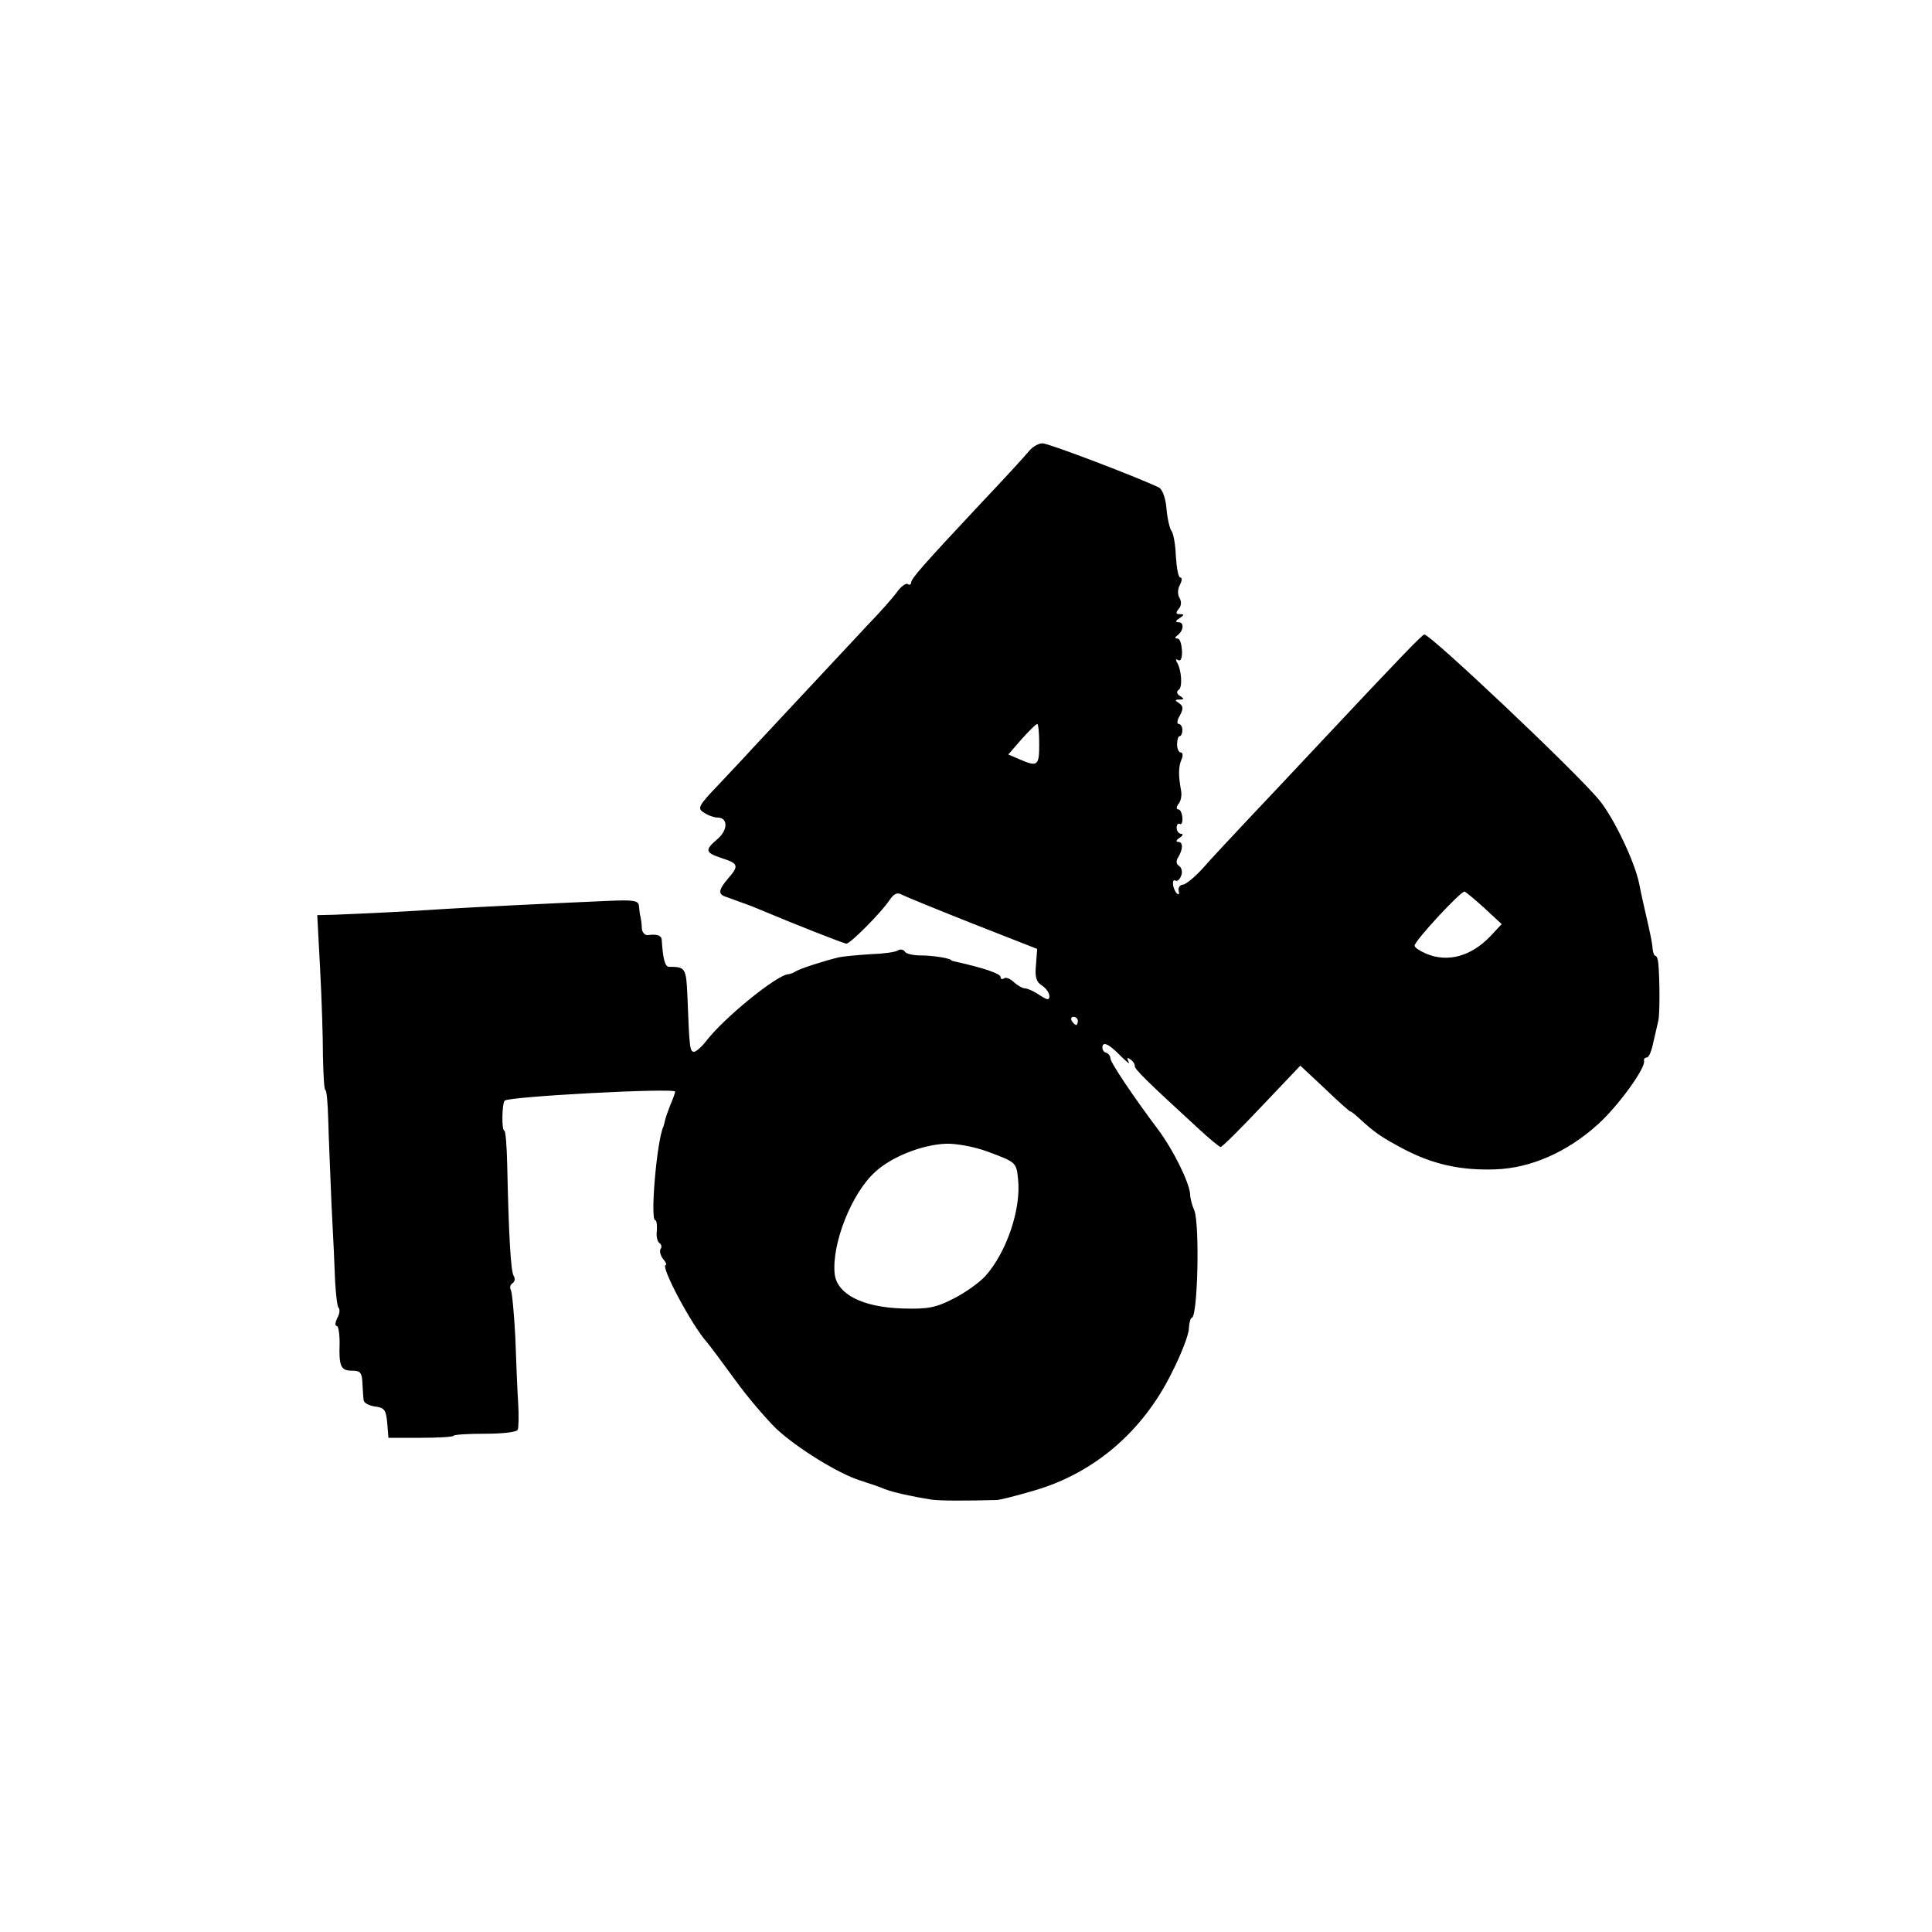
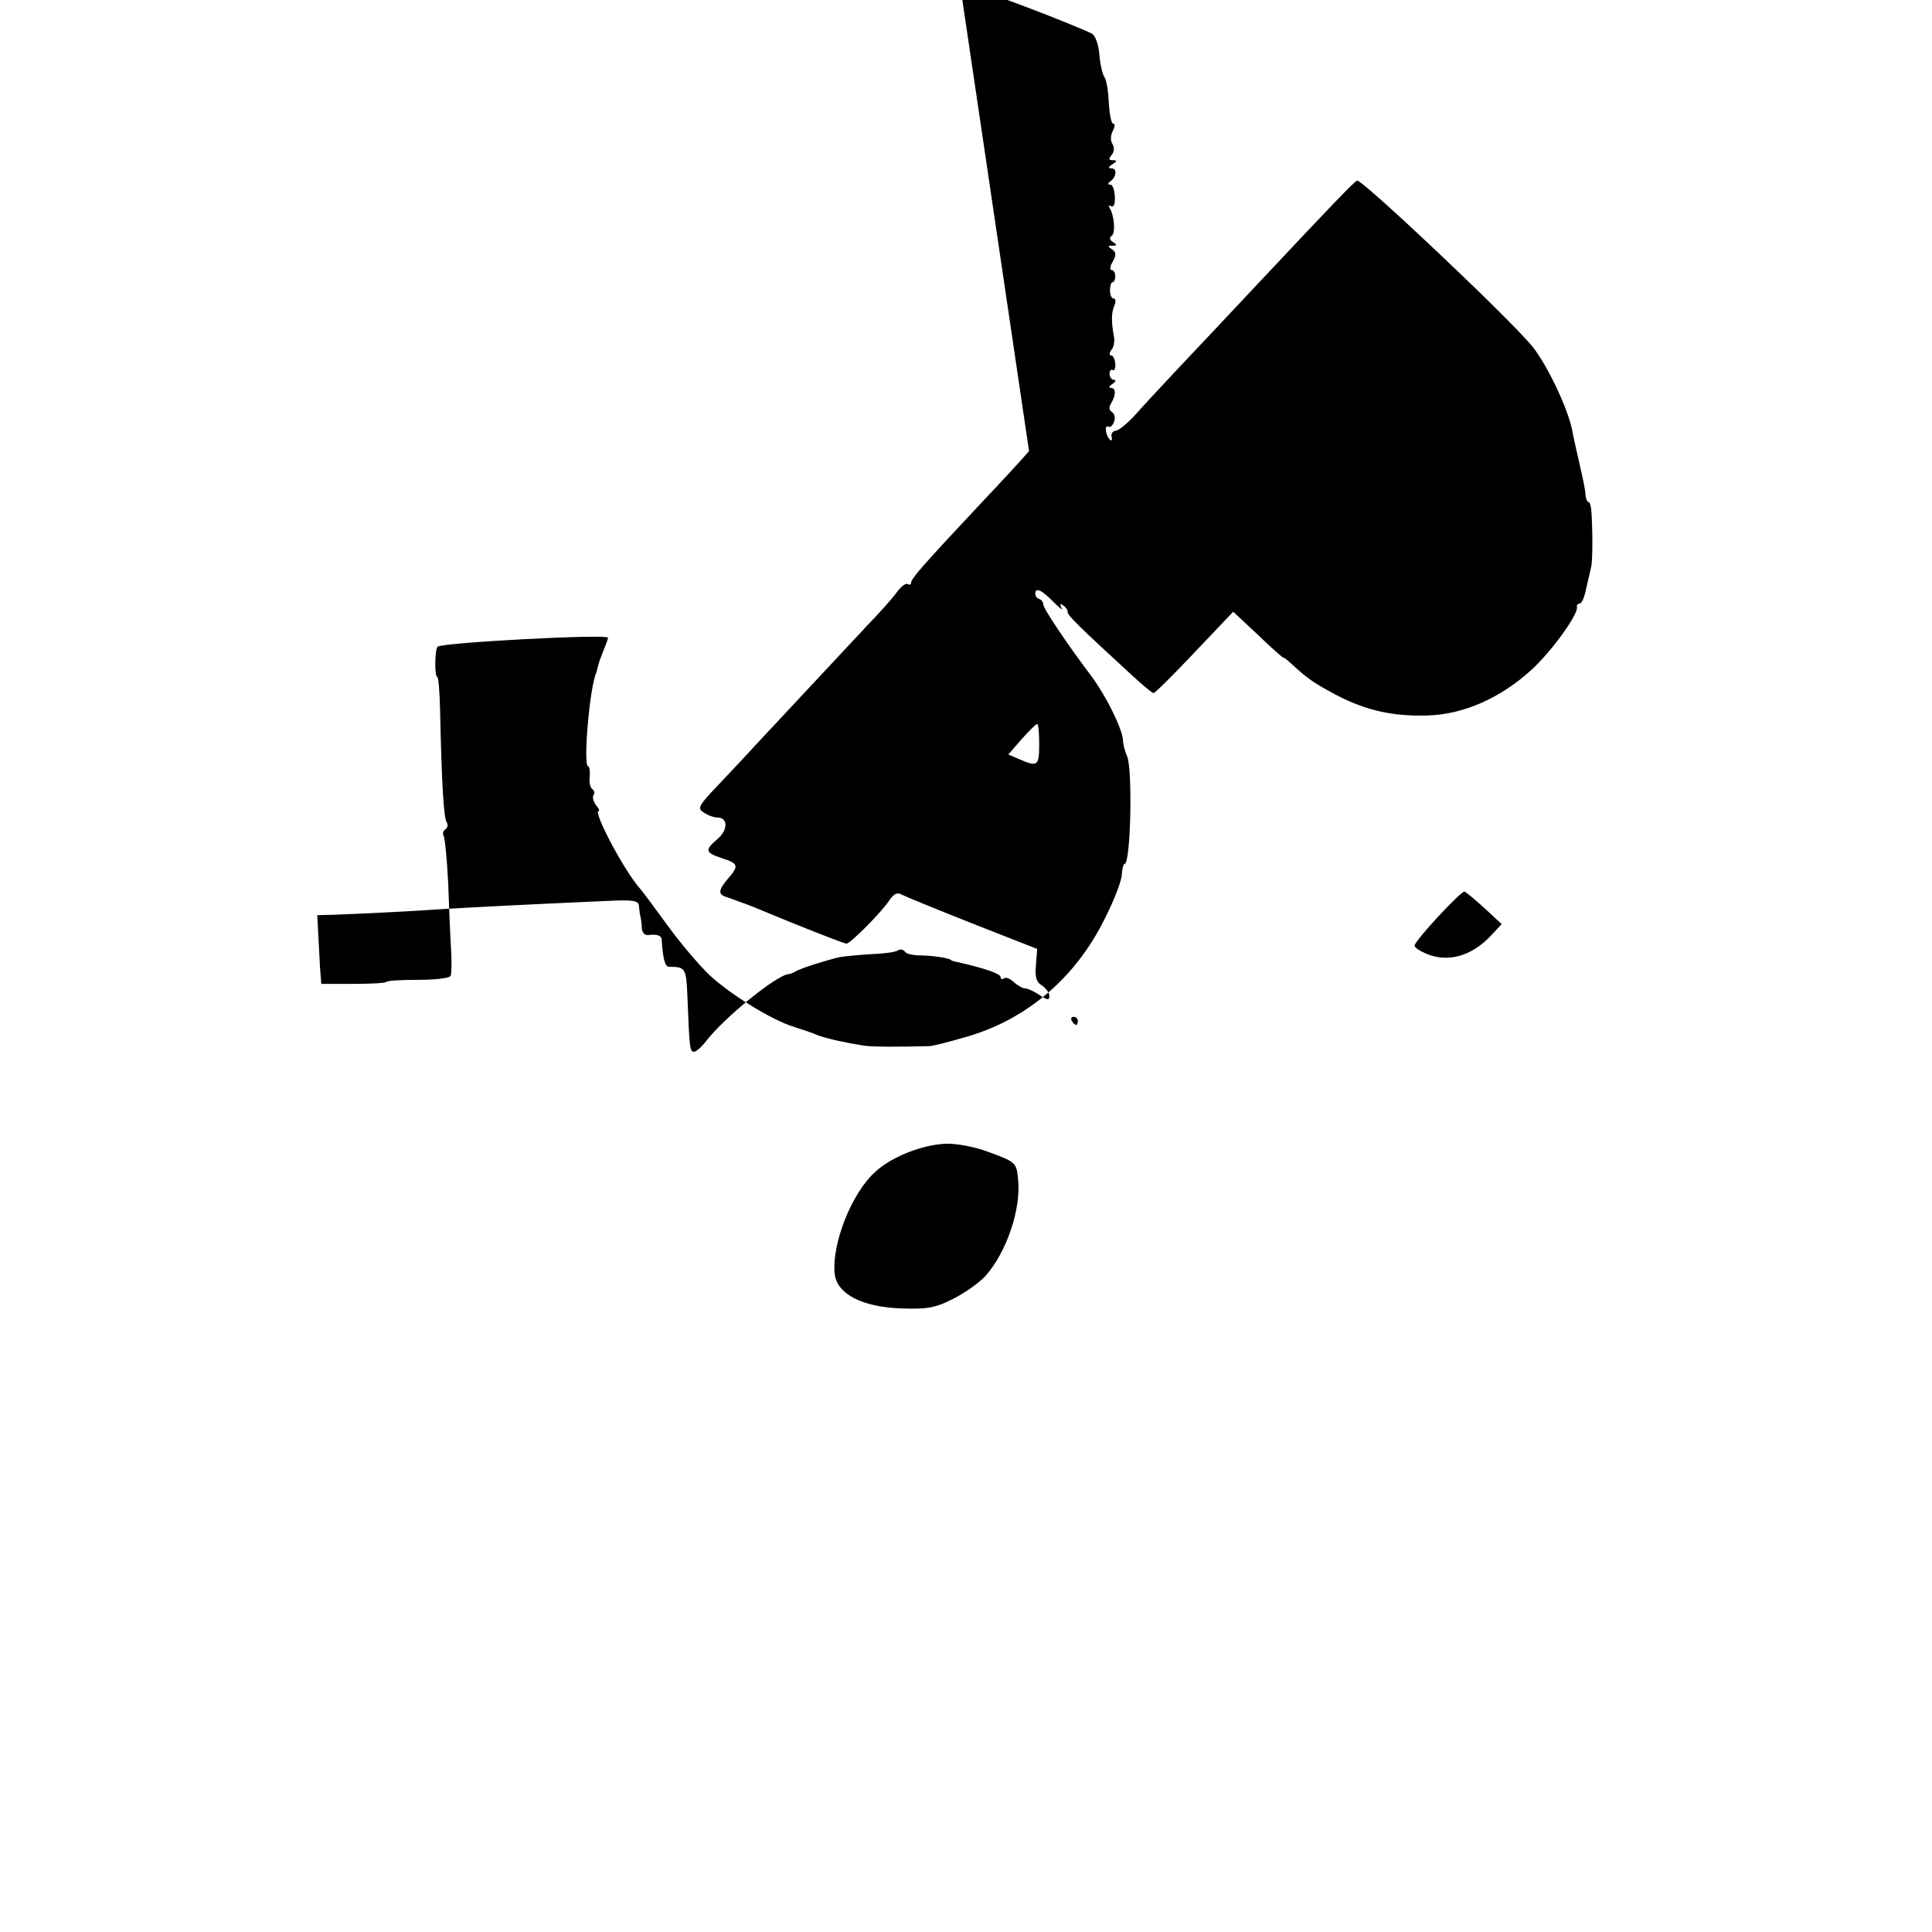
<svg xmlns="http://www.w3.org/2000/svg" version="1.0" width="475pt" height="475pt" viewBox="0 0 475 475" preserveAspectRatio="xMidYMid meet">
  <g transform="translate(0,475) scale(0.1,-0.1)" fill="#000000" stroke="none">
-     <path d="M2530 3641 c-8 -10 -61 -68 -117 -127 -149 -159 -173 -187 -173 -197 0 -4 -4 -6 -8 -3 -5 3 -17 -6 -27 -20 -10 -14 -43 -51 -73 -82 -69 -74 -240 -257 -282 -302 -17 -19 -56 -60 -85 -91 -49 -51 -51 -57 -34 -67 10 -7 25 -12 33 -12 26 0 26 -30 1 -52 -33 -28 -32 -34 10 -48 41 -13 42 -19 15 -50 -24 -28 -25 -39 -5 -45 8 -3 23 -8 33 -12 9 -3 19 -7 22 -8 3 -1 16 -6 30 -12 83 -35 205 -83 211 -83 10 0 87 78 106 107 11 16 19 20 31 13 10 -5 88 -37 174 -71 l158 -62 -3 -40 c-3 -29 1 -42 15 -50 10 -7 18 -18 18 -26 0 -11 -5 -10 -25 3 -13 9 -29 16 -35 16 -6 0 -18 7 -27 15 -8 8 -19 13 -24 10 -5 -4 -9 -2 -9 3 0 8 -40 22 -112 38 -5 1 -9 2 -10 4 -7 5 -47 11 -75 11 -18 0 -35 4 -38 9 -4 6 -12 7 -18 3 -6 -4 -36 -8 -67 -9 -30 -2 -66 -5 -79 -8 -33 -8 -94 -27 -106 -35 -5 -3 -13 -6 -16 -6 -28 -1 -159 -107 -204 -166 -11 -14 -24 -25 -29 -25 -10 1 -11 9 -16 139 -3 67 -5 70 -45 70 -10 0 -15 19 -18 65 0 12 -11 16 -34 13 -7 -1 -14 6 -15 16 0 10 -2 23 -3 28 -2 6 -3 17 -4 27 -1 14 -12 16 -78 13 -159 -7 -321 -15 -403 -20 -87 -6 -192 -11 -268 -14 l-42 -1 7 -132 c4 -73 7 -170 7 -215 1 -46 3 -83 6 -83 3 0 6 -33 7 -73 1 -39 5 -133 8 -207 4 -74 8 -161 9 -192 2 -32 5 -61 9 -64 3 -4 2 -15 -4 -25 -5 -11 -6 -19 -1 -19 4 0 7 -19 7 -42 -2 -58 3 -68 31 -68 20 0 24 -5 25 -30 1 -16 2 -36 3 -42 0 -7 13 -14 28 -16 23 -3 27 -8 30 -40 l3 -37 78 0 c44 0 80 2 82 5 2 3 37 5 79 5 42 0 77 4 79 10 2 5 3 35 1 65 -2 30 -5 103 -7 162 -3 58 -8 111 -11 116 -3 6 -2 13 4 17 6 4 7 12 3 18 -7 11 -12 92 -16 274 -1 46 -4 83 -7 83 -7 0 -6 68 1 74 9 10 419 32 419 22 0 -2 -5 -17 -12 -33 -6 -15 -12 -32 -13 -38 -1 -5 -3 -12 -4 -15 -16 -33 -33 -230 -20 -230 3 0 5 -11 4 -25 -2 -14 1 -27 6 -31 5 -3 7 -10 3 -15 -3 -5 0 -16 6 -24 7 -8 10 -15 7 -15 -15 0 62 -146 101 -190 7 -8 39 -51 71 -95 32 -44 78 -97 101 -119 51 -47 151 -109 205 -126 22 -7 49 -16 60 -21 20 -8 70 -19 115 -26 21 -3 84 -3 160 -1 8 0 51 11 95 24 146 43 265 145 336 289 23 45 42 94 42 109 1 14 4 26 7 26 15 0 20 234 6 265 -5 11 -10 29 -10 40 -3 30 -41 107 -78 157 -61 81 -118 166 -118 176 0 6 -5 12 -11 14 -7 2 -10 10 -8 17 3 9 16 3 39 -20 19 -19 30 -28 25 -20 -5 10 -4 12 3 7 7 -4 12 -11 12 -17 0 -8 26 -34 160 -157 25 -23 48 -42 51 -42 4 0 49 45 101 100 l95 100 62 -58 c33 -32 61 -56 61 -55 0 2 9 -5 19 -14 41 -38 56 -48 110 -77 74 -39 142 -54 228 -51 86 3 176 42 252 111 49 44 118 139 113 156 -1 4 2 8 7 8 5 0 12 17 16 38 5 20 10 44 12 52 4 14 4 102 0 143 -1 9 -4 17 -7 17 -3 0 -6 8 -7 18 0 9 -6 38 -12 64 -6 27 -16 69 -21 96 -12 57 -64 164 -99 206 -62 74 -414 406 -429 406 -5 0 -59 -56 -242 -251 -63 -67 -149 -159 -191 -203 -42 -45 -93 -99 -112 -121 -20 -22 -42 -40 -49 -40 -7 -1 -12 -7 -10 -15 2 -8 0 -11 -4 -7 -11 10 -14 38 -4 32 4 -3 11 3 14 12 4 9 1 20 -5 24 -7 4 -8 12 -3 20 13 21 13 39 1 39 -7 0 -5 5 3 10 8 5 10 10 4 10 -6 0 -11 7 -11 15 0 8 4 12 8 9 4 -2 7 5 6 16 -1 11 -5 20 -10 20 -5 0 -5 6 0 13 6 6 9 21 7 32 -7 38 -7 60 1 78 4 9 3 17 -2 17 -5 0 -9 9 -9 20 0 11 3 20 6 20 4 0 7 7 7 15 0 8 -4 15 -9 15 -5 0 -4 10 3 21 9 17 8 23 -2 30 -11 7 -11 9 1 9 12 0 12 2 1 9 -8 5 -9 11 -3 15 10 6 7 50 -5 69 -3 6 -2 7 4 4 6 -4 10 6 9 23 -1 17 -5 30 -11 30 -7 0 -7 3 0 8 15 11 17 32 3 32 -9 0 -8 4 2 10 12 8 12 10 1 10 -10 0 -11 3 -3 13 7 8 7 18 2 27 -5 8 -5 21 1 32 5 10 6 18 1 18 -5 0 -9 23 -11 52 -1 29 -6 57 -11 63 -4 5 -10 30 -12 54 -2 26 -10 47 -18 52 -44 22 -271 109 -287 109 -10 0 -25 -9 -33 -19z m25 -721 c0 -53 -4 -56 -48 -37 l-28 12 33 38 c18 20 35 37 38 37 3 0 5 -22 5 -50z m1095 -403 l42 -39 -28 -30 c-47 -49 -104 -65 -157 -43 -16 7 -29 15 -29 20 -1 11 115 136 123 133 4 -2 26 -20 49 -41z m-1000 -277 c0 -5 -2 -10 -4 -10 -3 0 -8 5 -11 10 -3 6 -1 10 4 10 6 0 11 -4 11 -10z m-223 -321 c71 -26 72 -27 76 -68 8 -73 -28 -180 -81 -239 -15 -16 -50 -41 -78 -55 -43 -22 -63 -26 -125 -24 -100 3 -162 36 -167 86 -7 74 42 198 100 250 40 37 116 67 174 69 23 1 69 -7 101 -19z" />
+     <path d="M2530 3641 c-8 -10 -61 -68 -117 -127 -149 -159 -173 -187 -173 -197 0 -4 -4 -6 -8 -3 -5 3 -17 -6 -27 -20 -10 -14 -43 -51 -73 -82 -69 -74 -240 -257 -282 -302 -17 -19 -56 -60 -85 -91 -49 -51 -51 -57 -34 -67 10 -7 25 -12 33 -12 26 0 26 -30 1 -52 -33 -28 -32 -34 10 -48 41 -13 42 -19 15 -50 -24 -28 -25 -39 -5 -45 8 -3 23 -8 33 -12 9 -3 19 -7 22 -8 3 -1 16 -6 30 -12 83 -35 205 -83 211 -83 10 0 87 78 106 107 11 16 19 20 31 13 10 -5 88 -37 174 -71 l158 -62 -3 -40 c-3 -29 1 -42 15 -50 10 -7 18 -18 18 -26 0 -11 -5 -10 -25 3 -13 9 -29 16 -35 16 -6 0 -18 7 -27 15 -8 8 -19 13 -24 10 -5 -4 -9 -2 -9 3 0 8 -40 22 -112 38 -5 1 -9 2 -10 4 -7 5 -47 11 -75 11 -18 0 -35 4 -38 9 -4 6 -12 7 -18 3 -6 -4 -36 -8 -67 -9 -30 -2 -66 -5 -79 -8 -33 -8 -94 -27 -106 -35 -5 -3 -13 -6 -16 -6 -28 -1 -159 -107 -204 -166 -11 -14 -24 -25 -29 -25 -10 1 -11 9 -16 139 -3 67 -5 70 -45 70 -10 0 -15 19 -18 65 0 12 -11 16 -34 13 -7 -1 -14 6 -15 16 0 10 -2 23 -3 28 -2 6 -3 17 -4 27 -1 14 -12 16 -78 13 -159 -7 -321 -15 -403 -20 -87 -6 -192 -11 -268 -14 l-42 -1 7 -132 l3 -37 78 0 c44 0 80 2 82 5 2 3 37 5 79 5 42 0 77 4 79 10 2 5 3 35 1 65 -2 30 -5 103 -7 162 -3 58 -8 111 -11 116 -3 6 -2 13 4 17 6 4 7 12 3 18 -7 11 -12 92 -16 274 -1 46 -4 83 -7 83 -7 0 -6 68 1 74 9 10 419 32 419 22 0 -2 -5 -17 -12 -33 -6 -15 -12 -32 -13 -38 -1 -5 -3 -12 -4 -15 -16 -33 -33 -230 -20 -230 3 0 5 -11 4 -25 -2 -14 1 -27 6 -31 5 -3 7 -10 3 -15 -3 -5 0 -16 6 -24 7 -8 10 -15 7 -15 -15 0 62 -146 101 -190 7 -8 39 -51 71 -95 32 -44 78 -97 101 -119 51 -47 151 -109 205 -126 22 -7 49 -16 60 -21 20 -8 70 -19 115 -26 21 -3 84 -3 160 -1 8 0 51 11 95 24 146 43 265 145 336 289 23 45 42 94 42 109 1 14 4 26 7 26 15 0 20 234 6 265 -5 11 -10 29 -10 40 -3 30 -41 107 -78 157 -61 81 -118 166 -118 176 0 6 -5 12 -11 14 -7 2 -10 10 -8 17 3 9 16 3 39 -20 19 -19 30 -28 25 -20 -5 10 -4 12 3 7 7 -4 12 -11 12 -17 0 -8 26 -34 160 -157 25 -23 48 -42 51 -42 4 0 49 45 101 100 l95 100 62 -58 c33 -32 61 -56 61 -55 0 2 9 -5 19 -14 41 -38 56 -48 110 -77 74 -39 142 -54 228 -51 86 3 176 42 252 111 49 44 118 139 113 156 -1 4 2 8 7 8 5 0 12 17 16 38 5 20 10 44 12 52 4 14 4 102 0 143 -1 9 -4 17 -7 17 -3 0 -6 8 -7 18 0 9 -6 38 -12 64 -6 27 -16 69 -21 96 -12 57 -64 164 -99 206 -62 74 -414 406 -429 406 -5 0 -59 -56 -242 -251 -63 -67 -149 -159 -191 -203 -42 -45 -93 -99 -112 -121 -20 -22 -42 -40 -49 -40 -7 -1 -12 -7 -10 -15 2 -8 0 -11 -4 -7 -11 10 -14 38 -4 32 4 -3 11 3 14 12 4 9 1 20 -5 24 -7 4 -8 12 -3 20 13 21 13 39 1 39 -7 0 -5 5 3 10 8 5 10 10 4 10 -6 0 -11 7 -11 15 0 8 4 12 8 9 4 -2 7 5 6 16 -1 11 -5 20 -10 20 -5 0 -5 6 0 13 6 6 9 21 7 32 -7 38 -7 60 1 78 4 9 3 17 -2 17 -5 0 -9 9 -9 20 0 11 3 20 6 20 4 0 7 7 7 15 0 8 -4 15 -9 15 -5 0 -4 10 3 21 9 17 8 23 -2 30 -11 7 -11 9 1 9 12 0 12 2 1 9 -8 5 -9 11 -3 15 10 6 7 50 -5 69 -3 6 -2 7 4 4 6 -4 10 6 9 23 -1 17 -5 30 -11 30 -7 0 -7 3 0 8 15 11 17 32 3 32 -9 0 -8 4 2 10 12 8 12 10 1 10 -10 0 -11 3 -3 13 7 8 7 18 2 27 -5 8 -5 21 1 32 5 10 6 18 1 18 -5 0 -9 23 -11 52 -1 29 -6 57 -11 63 -4 5 -10 30 -12 54 -2 26 -10 47 -18 52 -44 22 -271 109 -287 109 -10 0 -25 -9 -33 -19z m25 -721 c0 -53 -4 -56 -48 -37 l-28 12 33 38 c18 20 35 37 38 37 3 0 5 -22 5 -50z m1095 -403 l42 -39 -28 -30 c-47 -49 -104 -65 -157 -43 -16 7 -29 15 -29 20 -1 11 115 136 123 133 4 -2 26 -20 49 -41z m-1000 -277 c0 -5 -2 -10 -4 -10 -3 0 -8 5 -11 10 -3 6 -1 10 4 10 6 0 11 -4 11 -10z m-223 -321 c71 -26 72 -27 76 -68 8 -73 -28 -180 -81 -239 -15 -16 -50 -41 -78 -55 -43 -22 -63 -26 -125 -24 -100 3 -162 36 -167 86 -7 74 42 198 100 250 40 37 116 67 174 69 23 1 69 -7 101 -19z" />
  </g>
</svg>